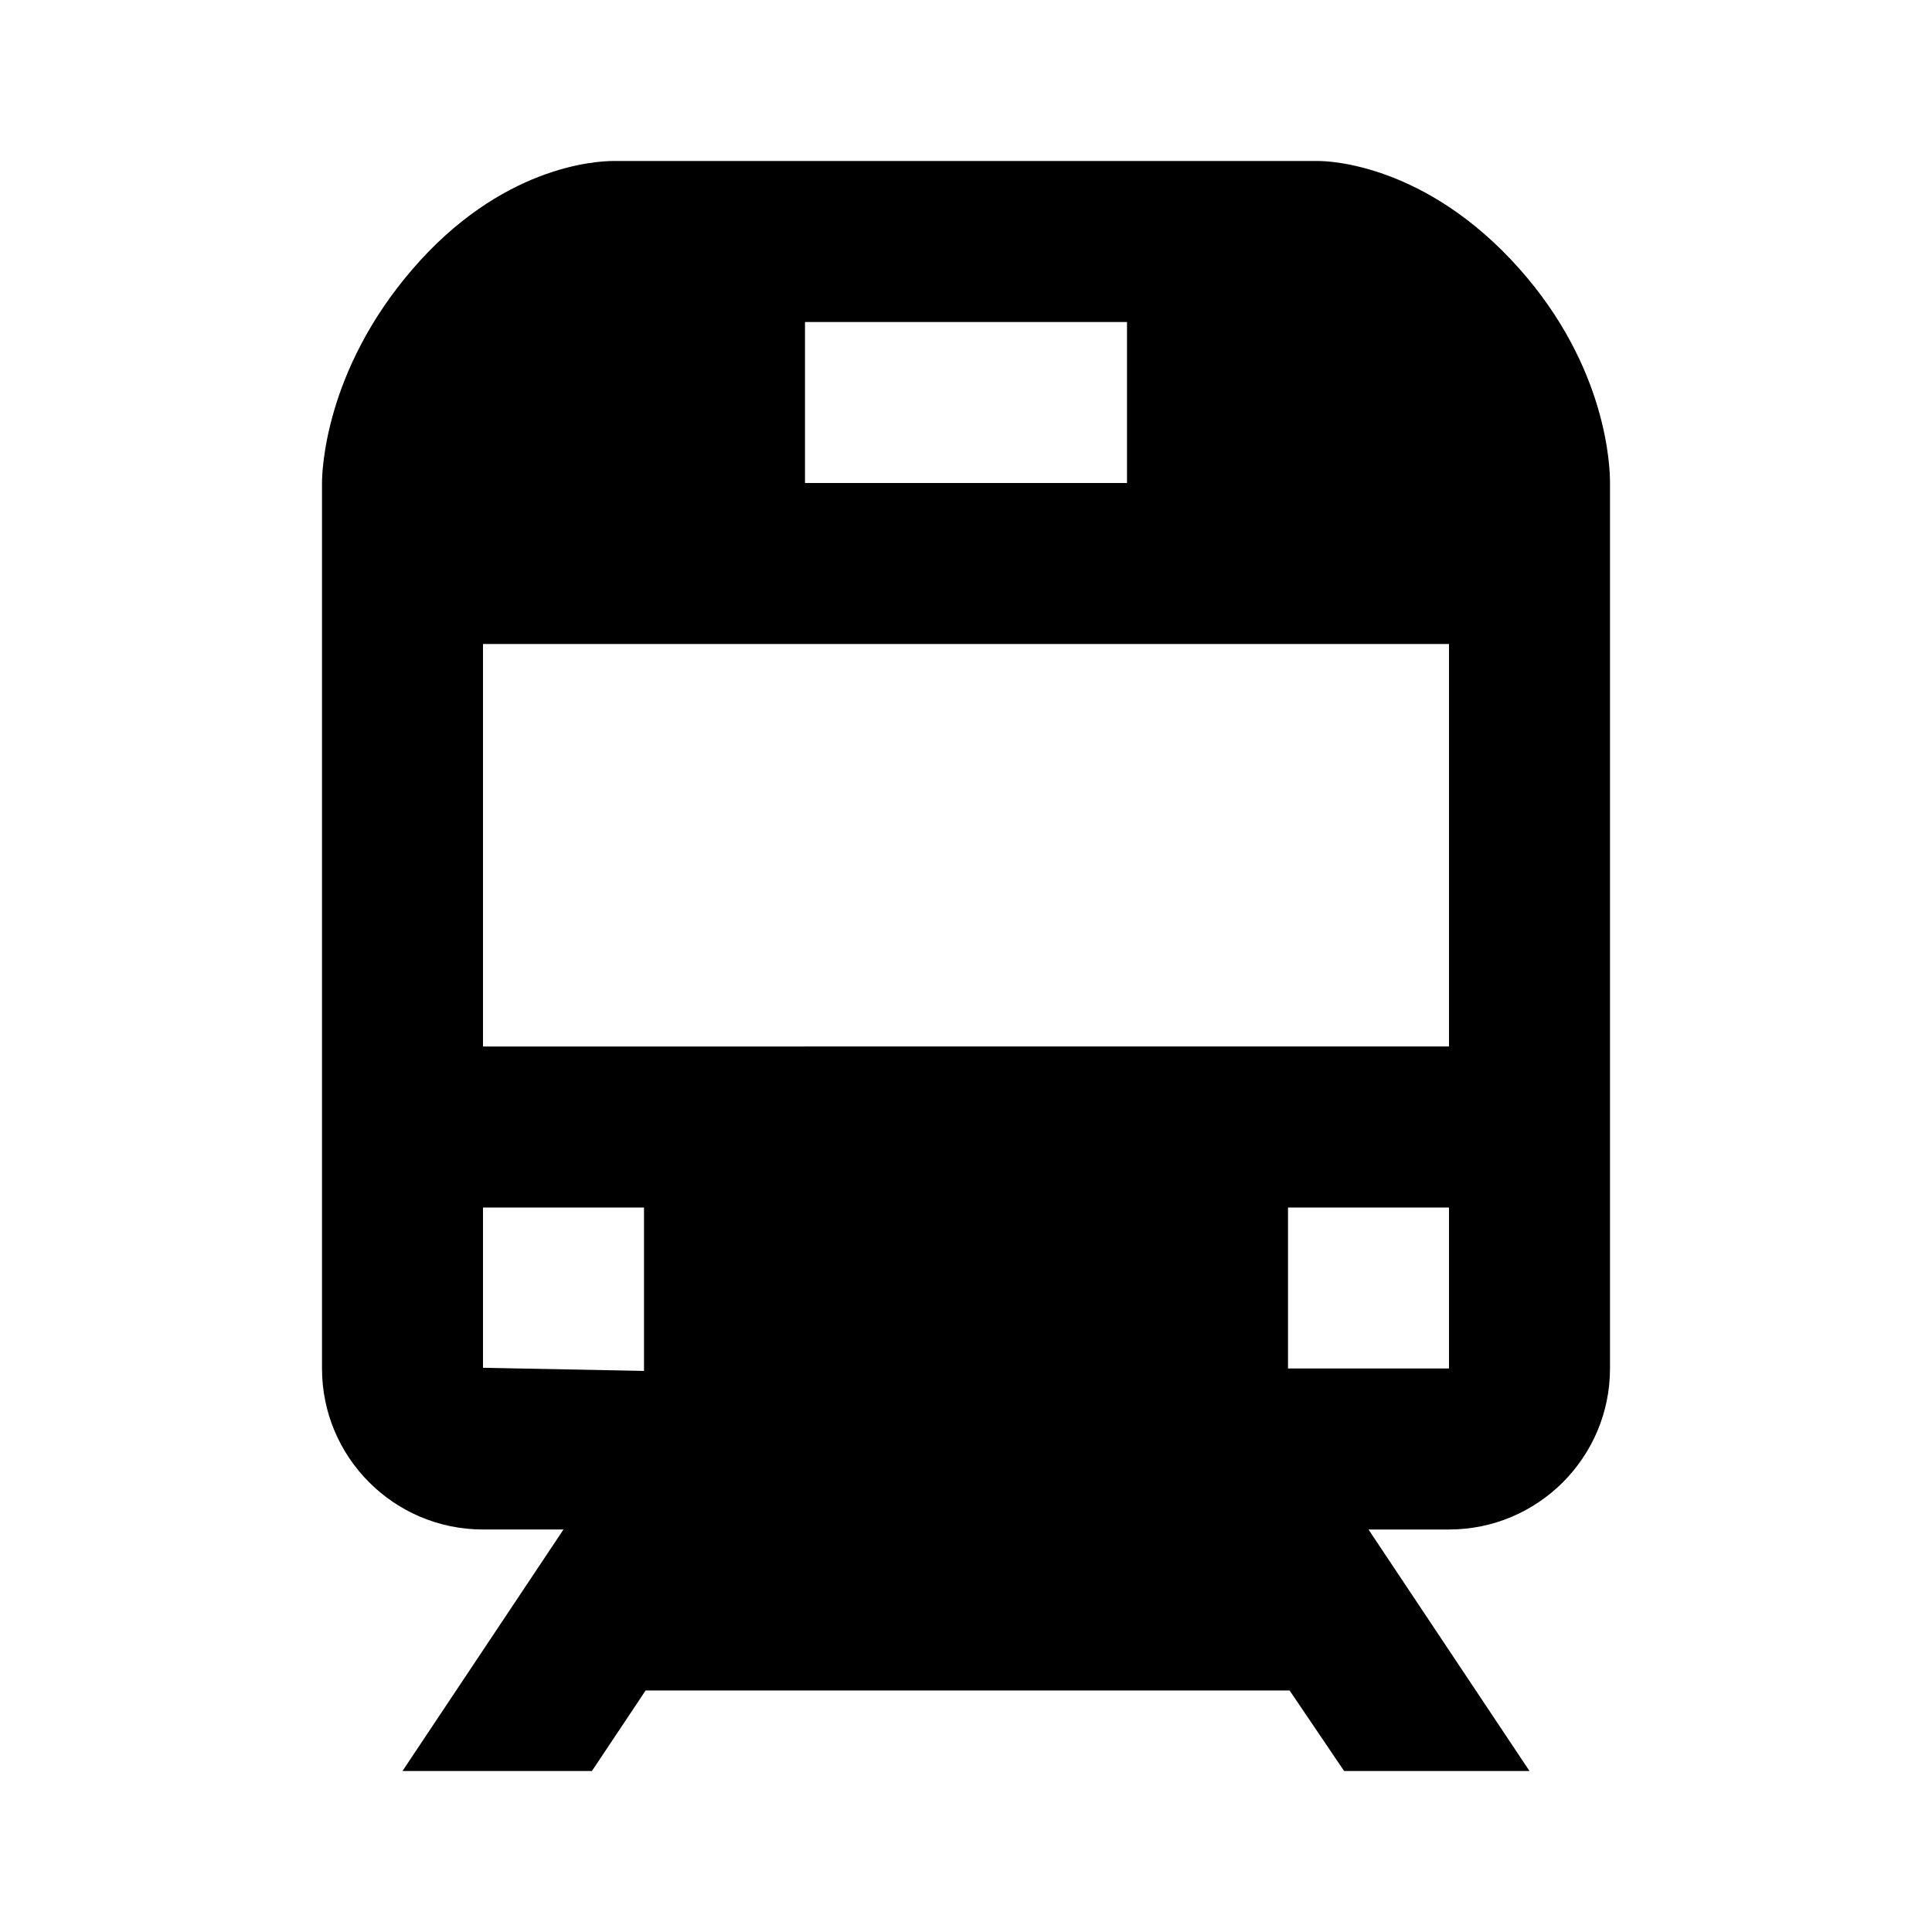
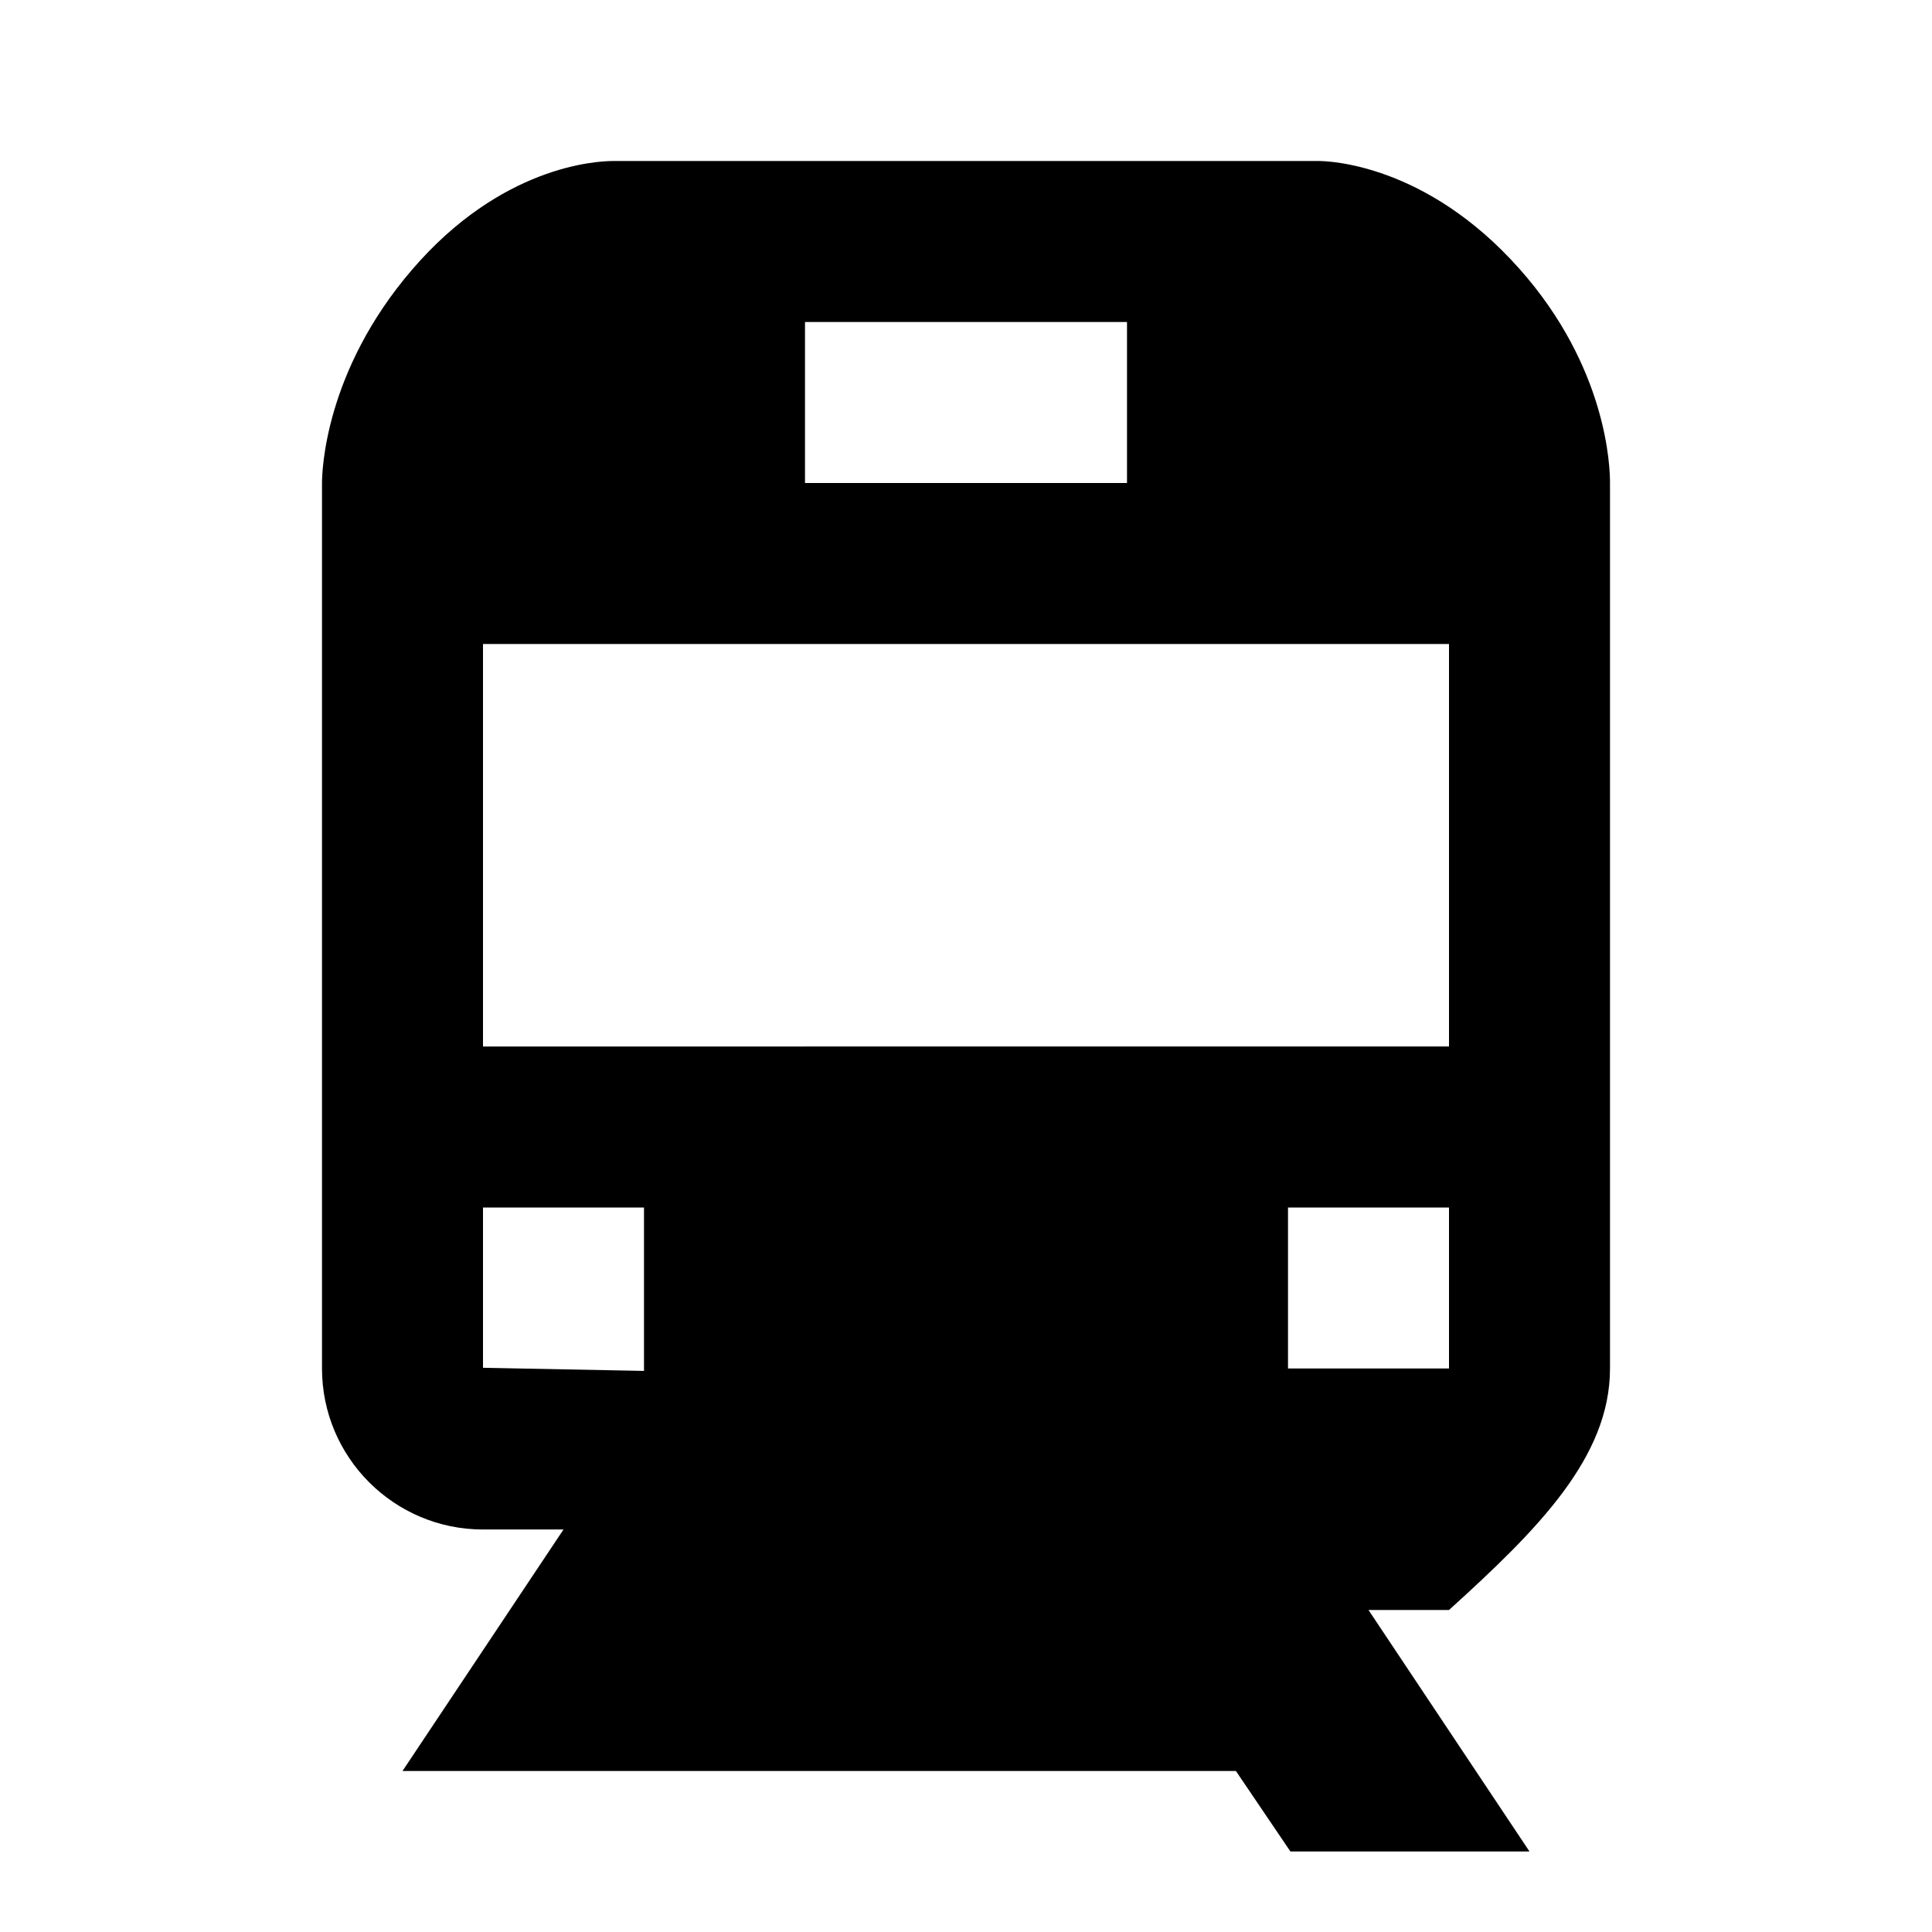
<svg xmlns="http://www.w3.org/2000/svg" width="24" height="24" viewBox="0 0 24 24">
-   <path d="M20,17v-3v-2V8V6.019V6c0.001-0.188-0.032-1.434-1.129-2.665C17.715,2.037,16.509,2,16.375,2H7.621 C7.397,2,6.222,2.065,5.118,3.351C4.031,4.616,4,5.862,4,6v2v9c0,1.104,0.896,2,2,2h1l-2,3h2.353l0.667-1h8l0.677,1H19l-2-3h1 C19.104,19,20,18.104,20,17z M10,4h4v2h-4V4z M8,17.03l-2-0.039V15h2V17.03z M6,13V8h12v5H6z M16,17v-2h2v2H16z" />
+   <path d="M20,17v-3v-2V8V6.019V6c0.001-0.188-0.032-1.434-1.129-2.665C17.715,2.037,16.509,2,16.375,2H7.621 C7.397,2,6.222,2.065,5.118,3.351C4.031,4.616,4,5.862,4,6v2v9c0,1.104,0.896,2,2,2h1l-2,3h2.353h8l0.677,1H19l-2-3h1 C19.104,19,20,18.104,20,17z M10,4h4v2h-4V4z M8,17.03l-2-0.039V15h2V17.03z M6,13V8h12v5H6z M16,17v-2h2v2H16z" />
</svg>